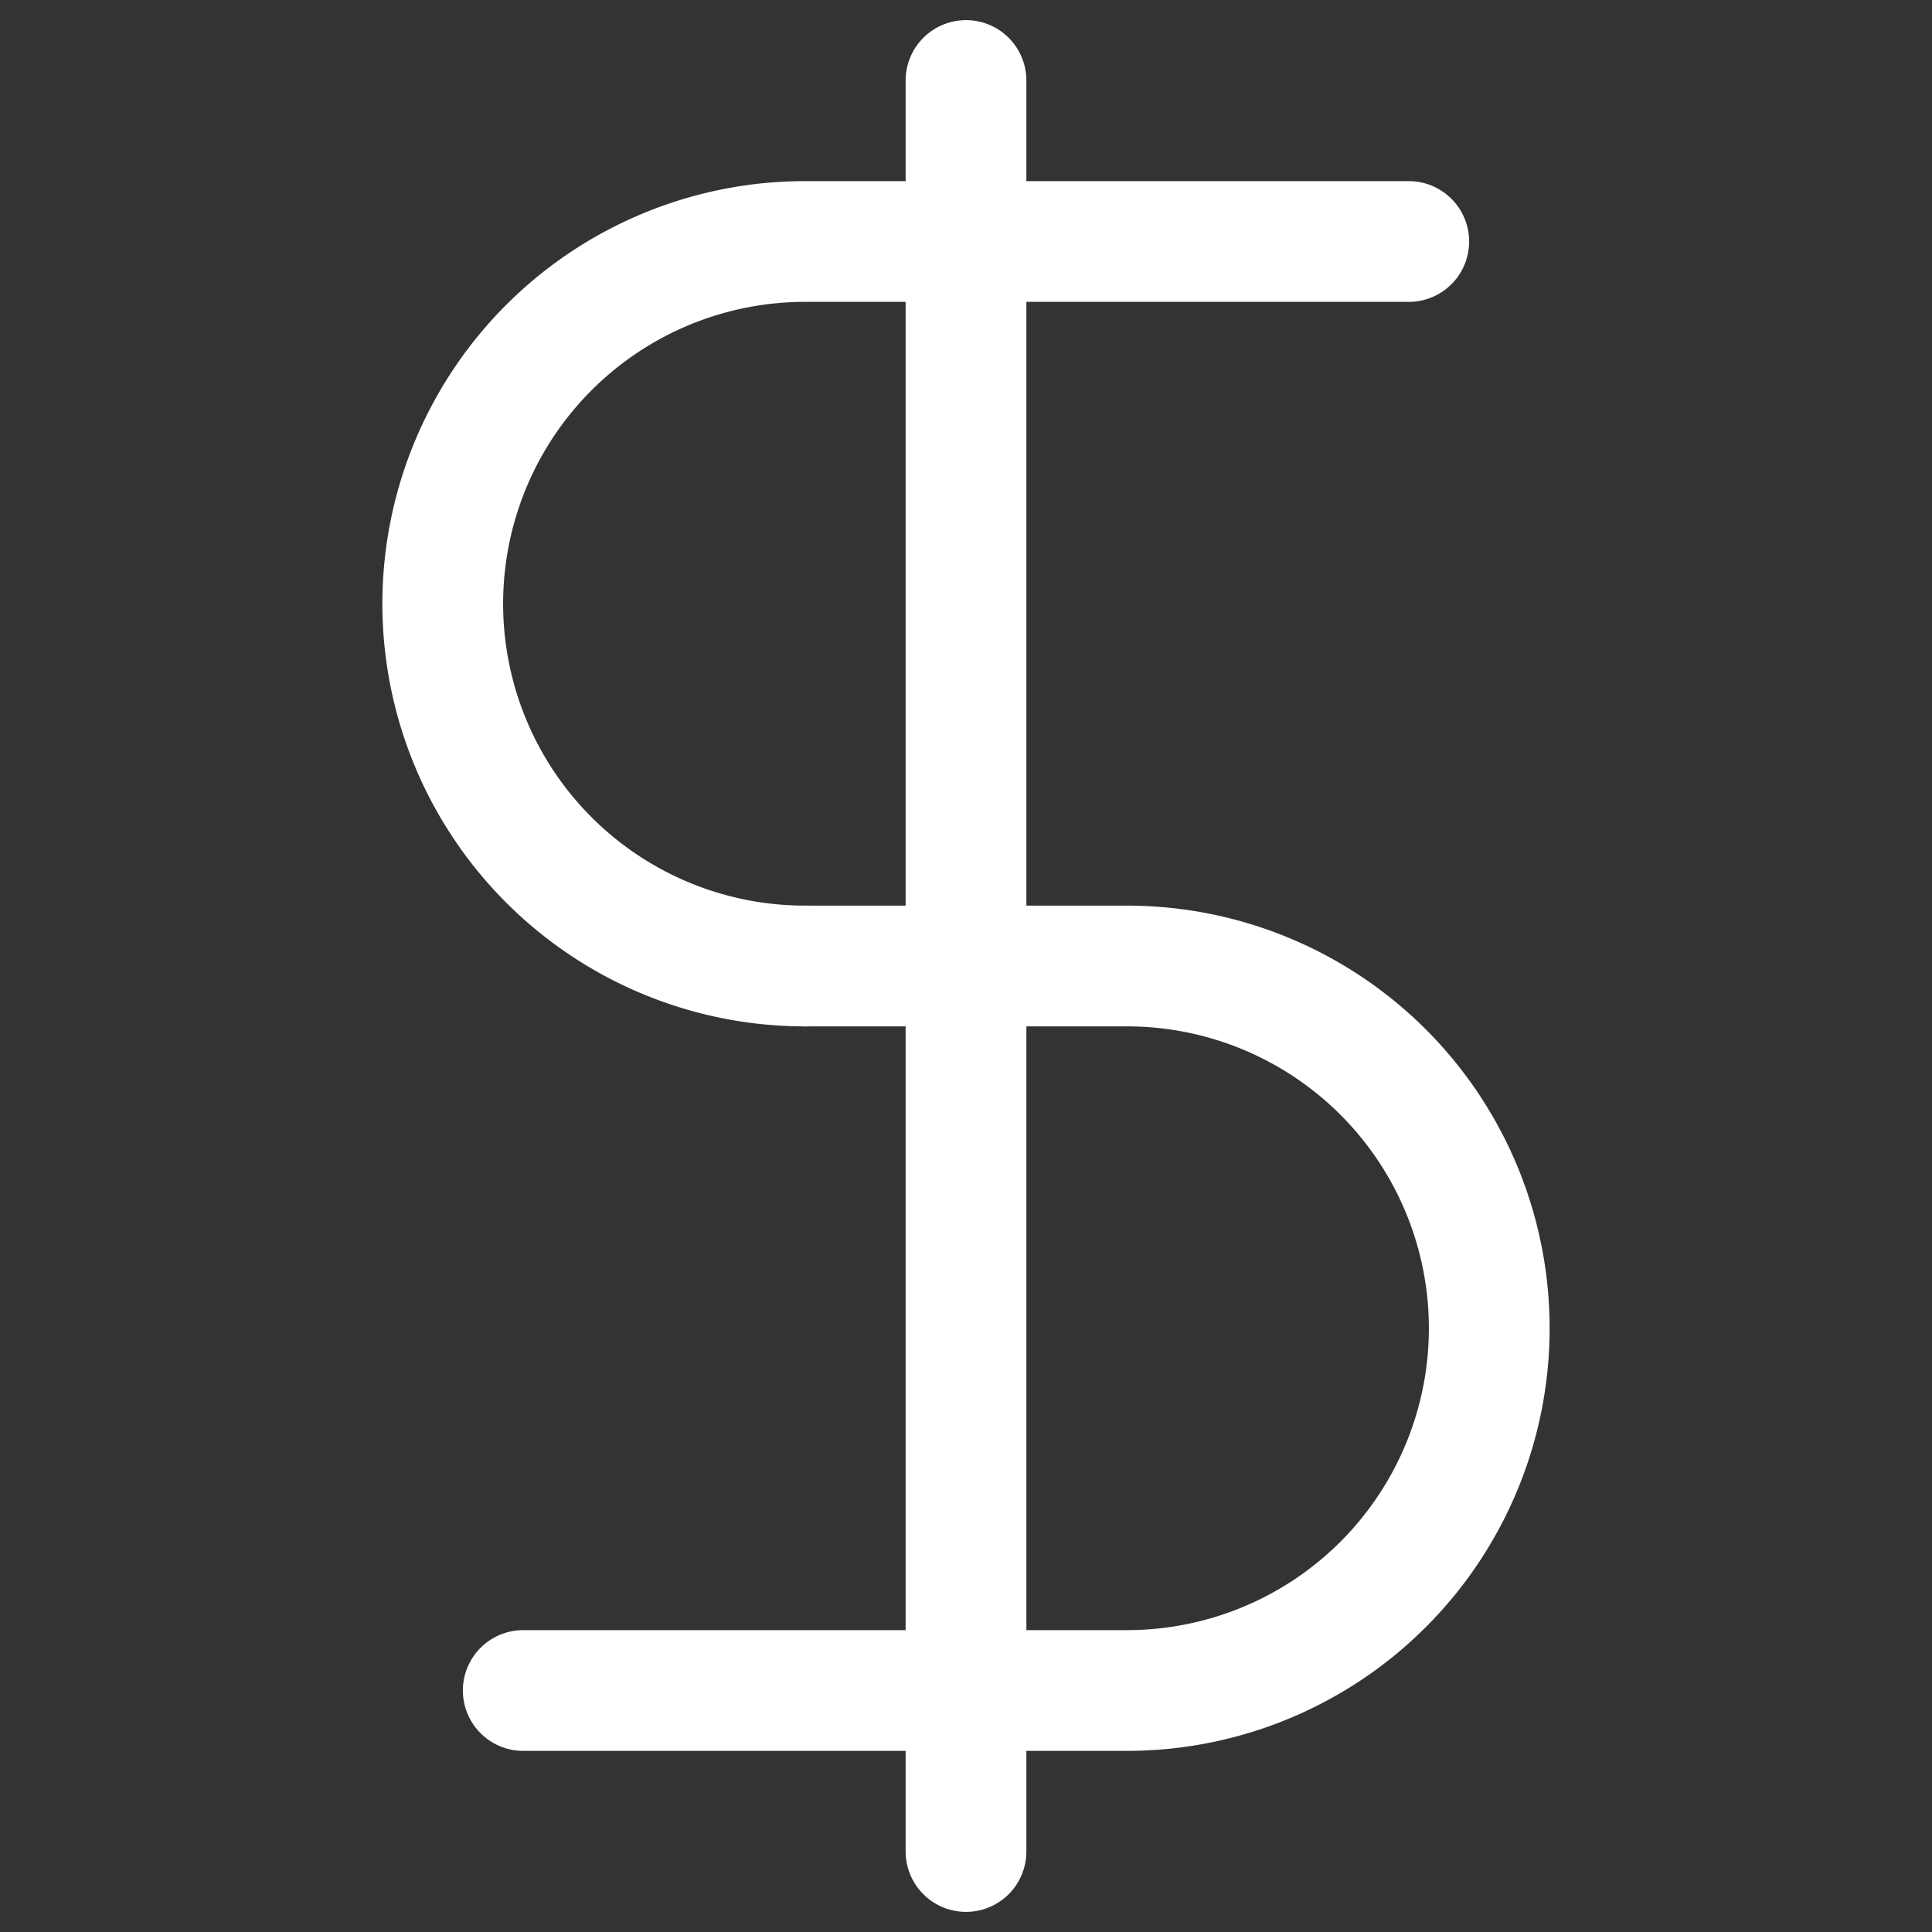
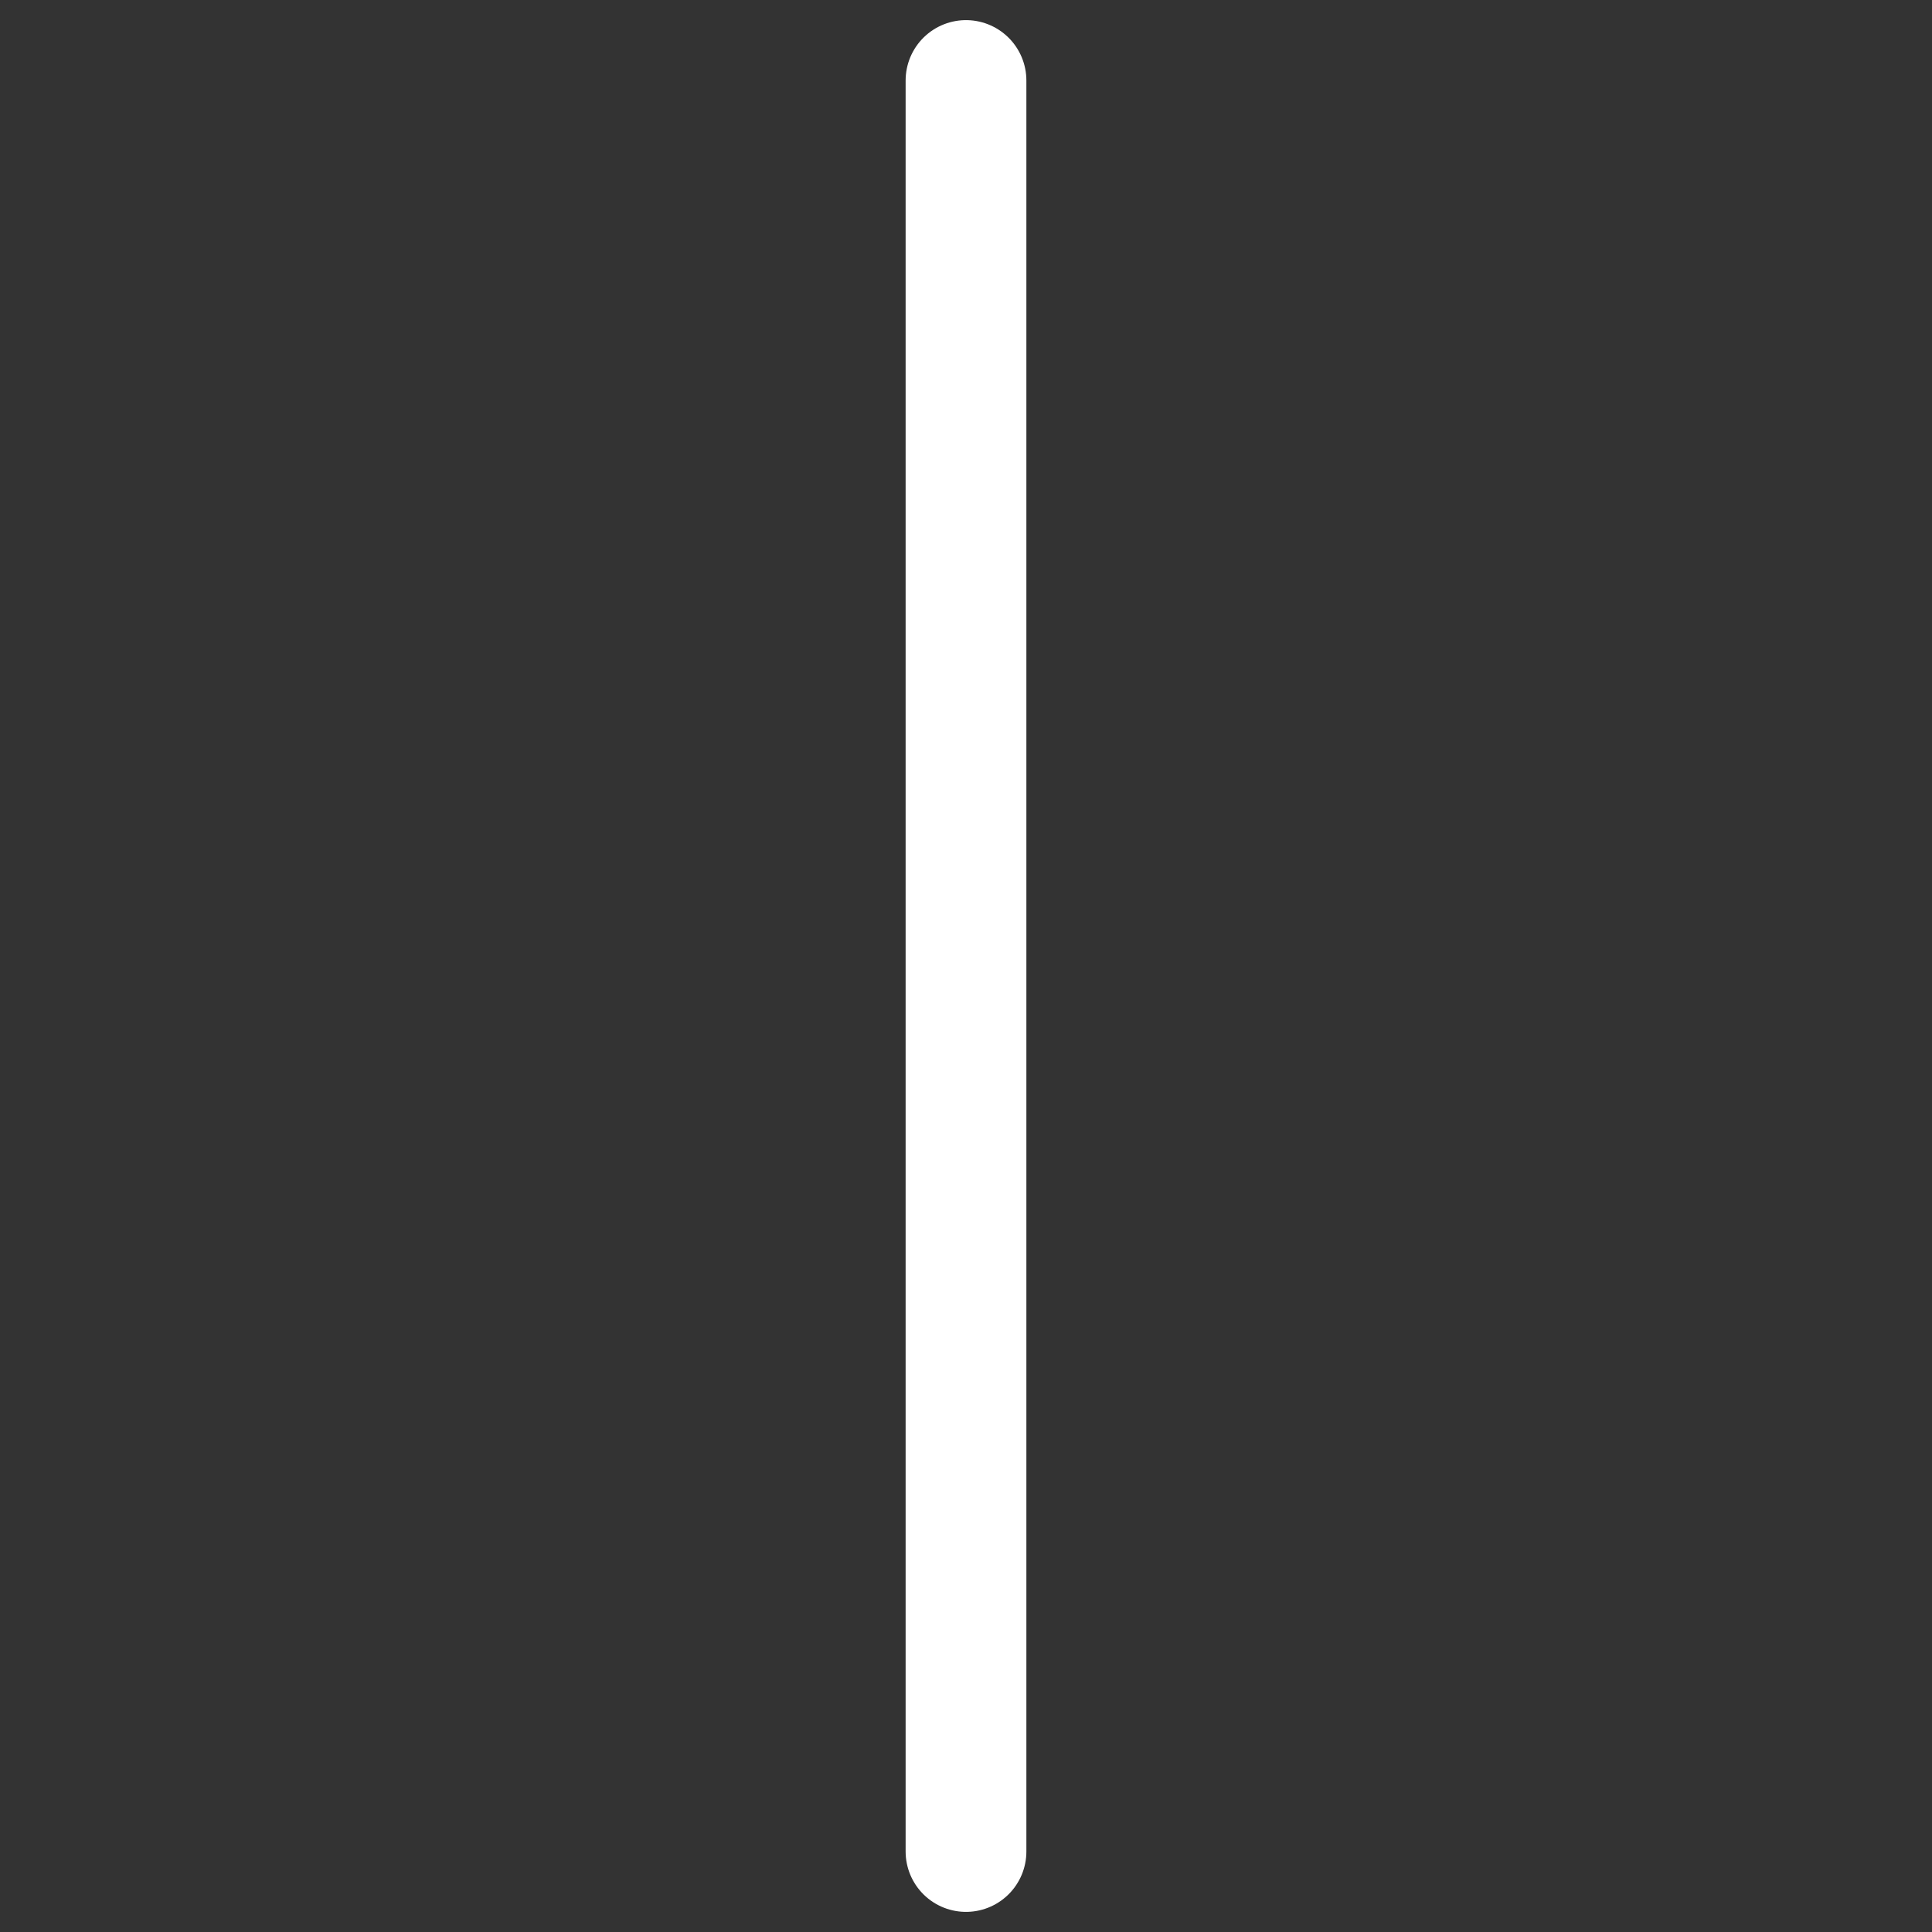
<svg xmlns="http://www.w3.org/2000/svg" width="46" height="46" fill="none" stroke="#ffffff" stroke-linecap="round" stroke-linejoin="round" stroke-width="1.5" viewBox="0 0 24 24">
  <rect x="0" y="0" width="24" height="24" fill="#333333" stroke="none" />
  <path d="M12 1v22" />
-   <path d="M17.5 3H10a4.5 4.5 0 1 0 0 9" />
-   <path d="M6.5 21H14a4.5 4.5 0 1 0 0-9h-4" />
</svg>